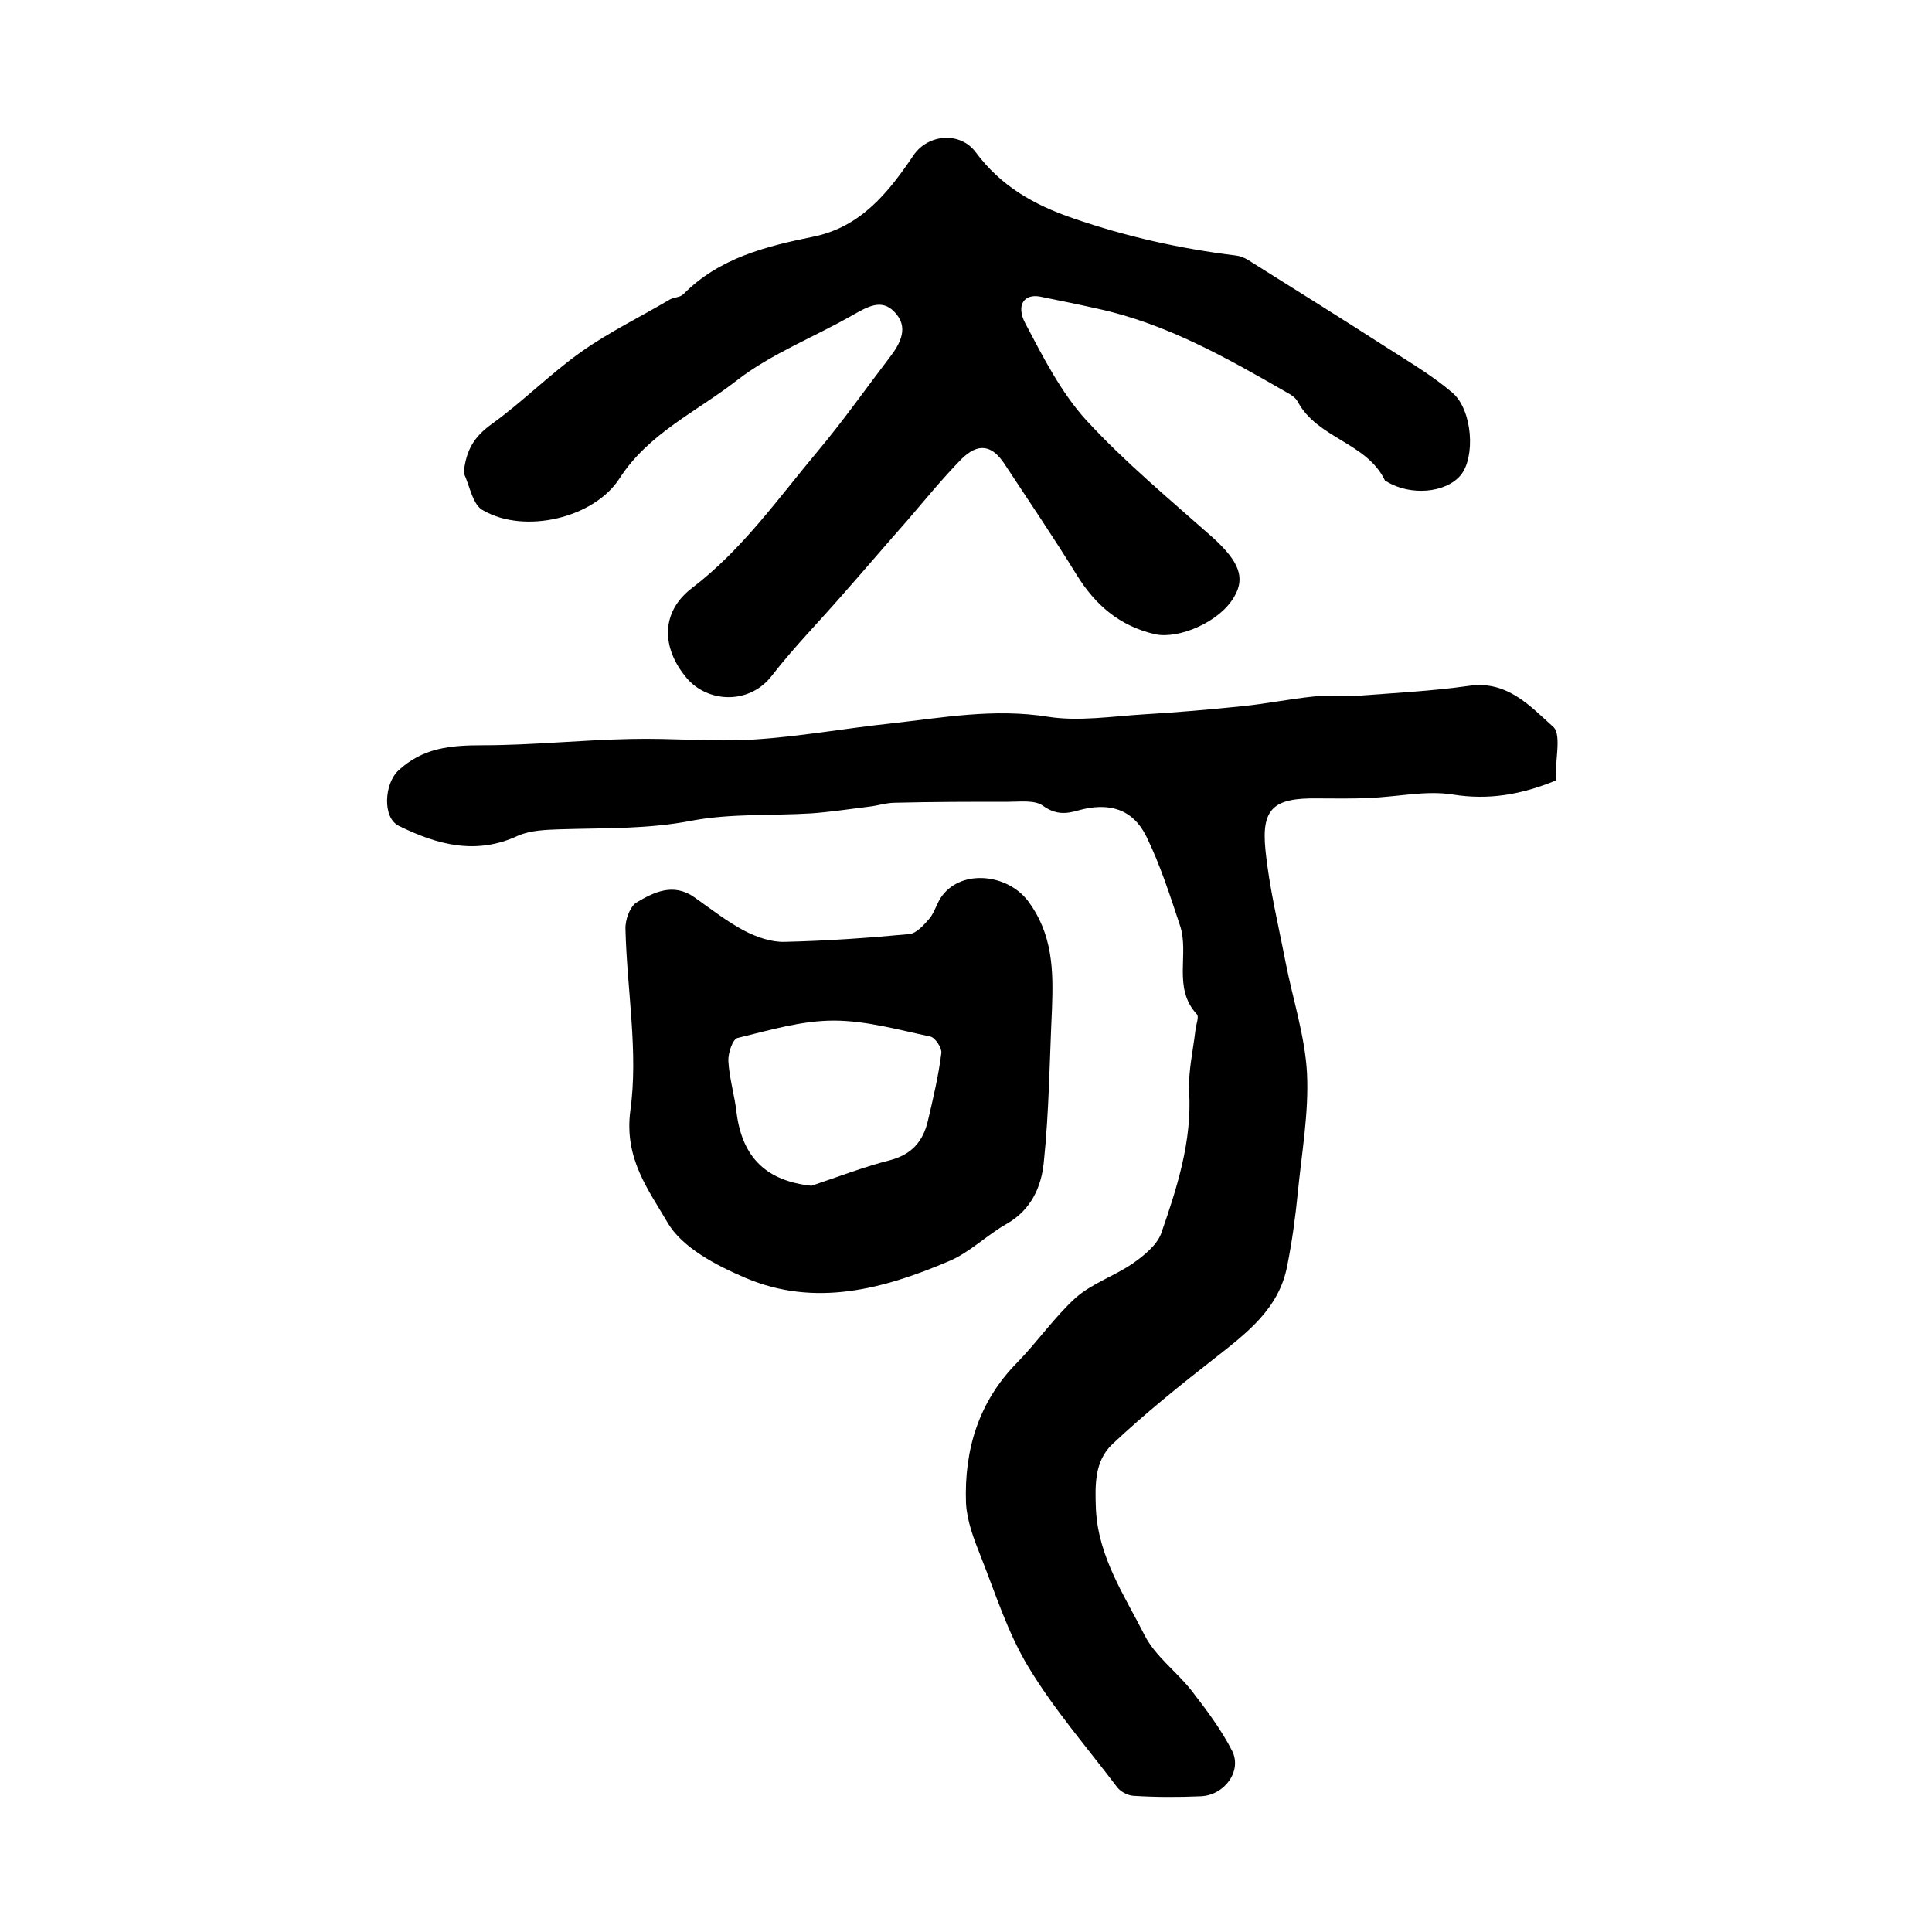
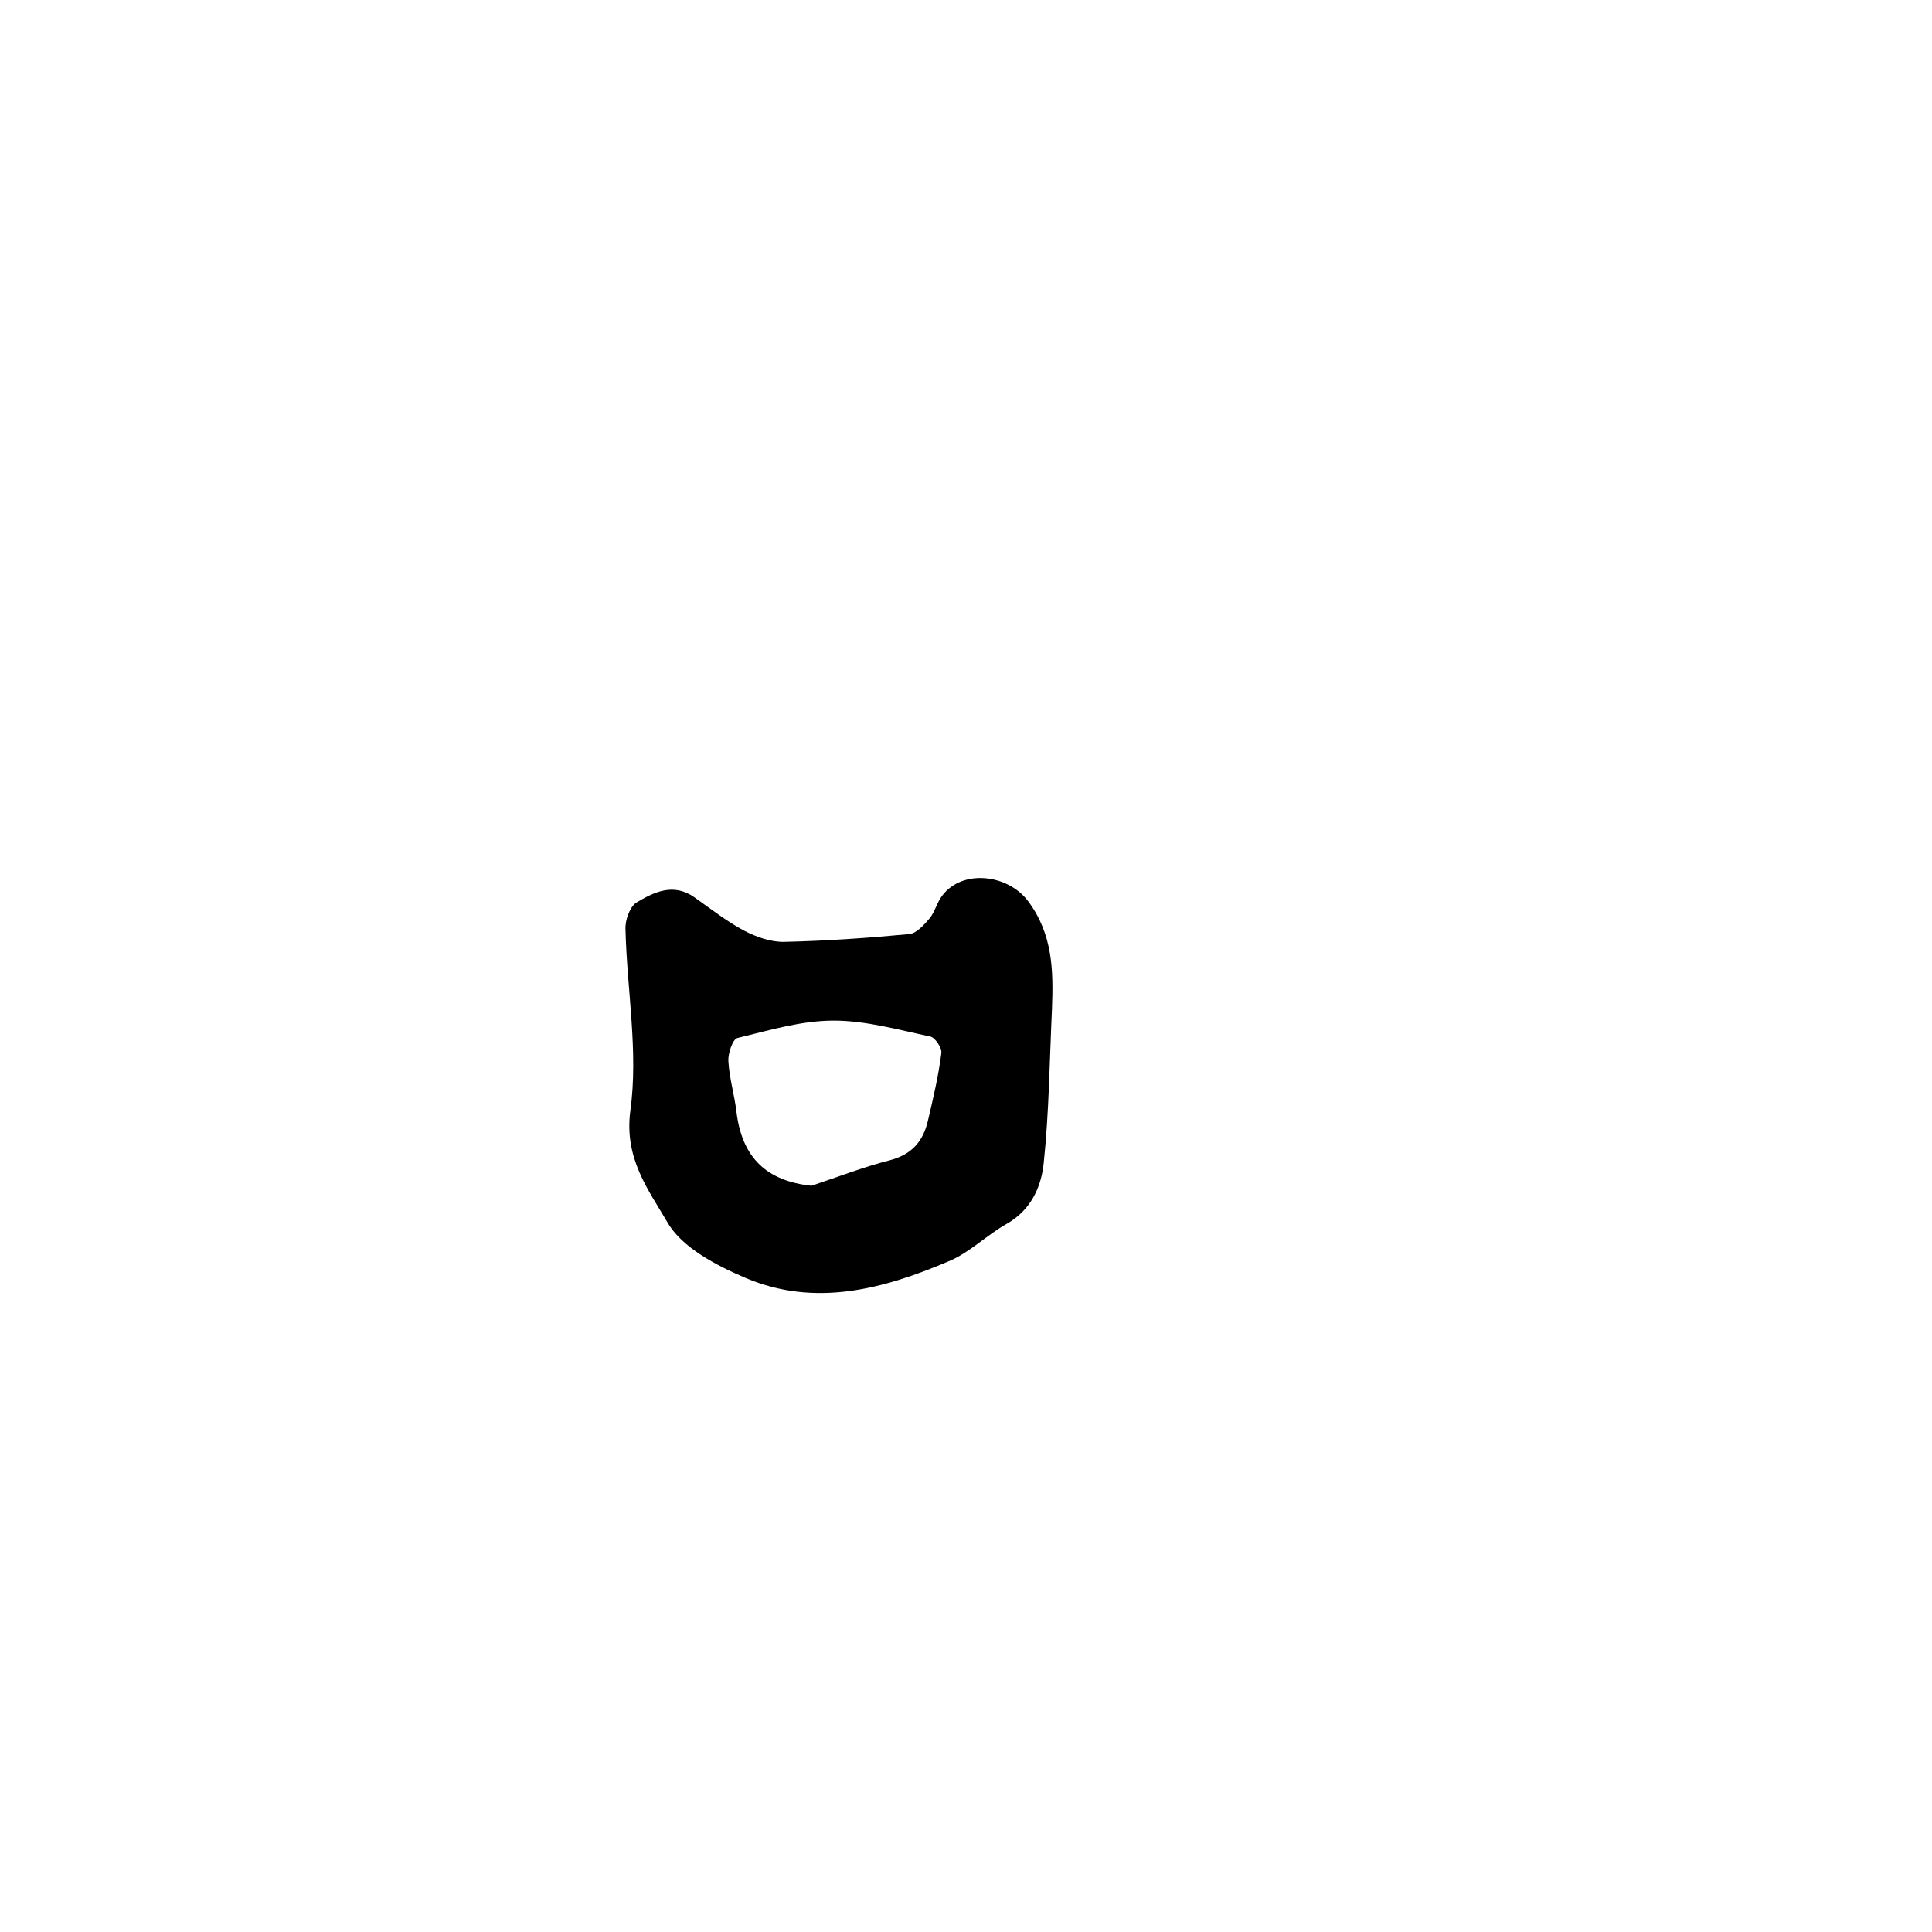
<svg xmlns="http://www.w3.org/2000/svg" version="1.1" id="图层_1" x="0px" y="0px" viewBox="0 0 400 400" style="enable-background:new 0 0 400 400;" xml:space="preserve">
  <style type="text/css">
	.st0{fill:#FFFFFF;}
</style>
  <g>
-     <path d="M322.1,161.6c-7.1,2.9-13.8,4.1-21.3,2.9c-5.6-0.9-11.5,0.5-17.3,0.7c-3.6,0.2-7.3,0.1-10.9,0.1c-8.8-0.1-11.5,2-10.6,10.7   c0.8,7.9,2.7,15.6,4.2,23.4c1.5,7.6,4,15.2,4.4,22.8c0.4,8.2-1.1,16.5-1.9,24.7c-0.5,5.1-1.2,10.2-2.2,15.2   c-1.7,8.9-8.4,13.9-15,19.1c-7.3,5.7-14.5,11.5-21.2,17.8c-3.7,3.5-3.6,8.4-3.4,13.5c0.5,9.9,5.9,17.8,10.1,26.1   c2.2,4.3,6.5,7.4,9.6,11.3c3.1,4,6.2,8.1,8.5,12.6c2.1,4.2-1.6,9.2-6.5,9.4c-4.7,0.2-9.3,0.2-14-0.1c-1.2-0.1-2.7-0.9-3.4-1.9   c-6.2-8.2-13-16-18.3-24.8c-4.3-7.1-6.8-15.2-9.9-23c-1.4-3.5-2.8-7.2-3-10.9c-0.4-11,2.6-21,10.6-29.1c4.2-4.3,7.7-9.4,12.1-13.4   c3.4-3,8-4.5,11.8-7.1c2.3-1.6,5-3.8,5.9-6.2c3.3-9.5,6.4-19.1,5.8-29.4c-0.2-4.2,0.8-8.4,1.3-12.7c0.1-1.1,0.8-2.8,0.3-3.3   c-5.1-5.5-1.5-12.5-3.5-18.4c-2.1-6.3-4.1-12.6-7-18.5c-2.8-5.6-7.7-7.1-14.1-5.3c-2.7,0.8-4.8,0.8-7.3-1c-1.7-1.2-4.7-0.8-7.1-0.8   c-7.8,0-15.7,0-23.5,0.2c-1.8,0-3.5,0.6-5.3,0.8c-4,0.5-8,1.1-12,1.4c-8.2,0.5-16.7,0-24.7,1.5c-9.2,1.8-18.2,1.5-27.4,1.8   c-2.9,0.1-6,0.2-8.6,1.3c-8.7,4.1-16.8,1.9-24.7-2c-3.5-1.7-3-8.7-0.2-11.4c5.1-4.8,10.9-5.3,17.5-5.3c10.2,0,20.4-1.1,30.7-1.3   c8.5-0.2,17.1,0.6,25.6,0.1c9.4-0.6,18.7-2.3,28.1-3.3c10.8-1.2,21.5-3.2,32.7-1.4c6.4,1,13.2-0.1,19.8-0.5   c6.8-0.4,13.7-1,20.5-1.7c4.9-0.5,9.8-1.5,14.7-2c2.8-0.3,5.6,0.1,8.4-0.1c7.9-0.6,15.9-1,23.7-2.1c8-1.2,12.8,4.3,17.6,8.6   C323.3,152.3,321.9,157.8,322.1,161.6z" />
-     <path d="M96,97.9c0.5-4.8,2.2-7.5,5.8-10.1c6.4-4.6,12.1-10.4,18.6-15c5.8-4.1,12.2-7.2,18.3-10.8c0.9-0.5,2.1-0.4,2.8-1.1   c7.4-7.5,17.1-9.9,26.9-11.9c9.8-2,15.5-9.1,20.7-16.8c3-4.5,9.7-5,12.9-0.7c5.2,7,12,10.9,20.2,13.7c11,3.8,22.2,6.3,33.7,7.7   c0.8,0.1,1.6,0.4,2.3,0.8c9.9,6.2,19.8,12.4,29.6,18.7c4.4,2.8,8.9,5.5,12.9,8.9c4.2,3.6,4.8,13.4,1.7,17.1   c-3.1,3.7-10.4,4.3-15.3,1.3c-0.1-0.1-0.4-0.1-0.4-0.3c-3.8-7.8-13.9-8.6-18-16.2c-0.4-0.8-1.4-1.5-2.2-1.9   c-12.5-7.2-25-14.3-39.3-17.4c-4-0.9-8-1.7-11.9-2.5c-3.3-0.6-5,1.8-3,5.6c3.7,7,7.4,14.3,12.6,20c8,8.7,17.3,16.4,26.2,24.3   c5.4,4.9,6.8,8.3,4.4,12.3c-3,5.2-11.5,8.8-16.4,7.7c-7.3-1.7-12.3-6-16.2-12.3c-4.8-7.8-9.9-15.3-14.9-22.9c-2.6-4-5.5-4.5-9-1   c-3.9,4-7.5,8.4-11.1,12.6c-4.6,5.2-9.1,10.5-13.7,15.7c-4.8,5.5-9.9,10.7-14.4,16.5c-4.7,6.1-13.4,5.6-17.7,0.4   c-5.1-6.1-5.4-13.5,1.1-18.5c10.5-8,17.9-18.6,26.2-28.5c5.2-6.2,9.9-12.9,14.8-19.3c2.3-3,4-6.3,1-9.4c-2.7-2.9-5.7-1-8.6,0.6   c-8,4.6-16.9,8-24.1,13.6c-8.2,6.4-18.2,10.9-24.2,20.2c-5.3,8.3-19.7,11.6-28.2,6.7C97.9,104.7,97.3,100.7,96,97.9z" />
    <path d="M217.8,208.9c-0.5,10.6-0.6,21.3-1.7,31.8c-0.5,5-2.6,9.8-7.7,12.7c-4.1,2.3-7.6,5.9-11.9,7.7c-13.6,5.8-27.7,9.6-42.1,3.5   c-6.1-2.6-13.2-6.3-16.2-11.5c-3.9-6.7-9-13.2-7.7-23.1c1.7-12.2-0.7-25-1-37.6c-0.1-1.9,0.9-4.6,2.2-5.5c3.7-2.2,7.7-4.2,12.1-1.1   c3.4,2.4,6.7,5,10.3,6.9c2.5,1.3,5.6,2.4,8.4,2.3c8.6-0.2,17.2-0.8,25.7-1.6c1.5-0.1,3.1-1.9,4.3-3.3c1.1-1.4,1.5-3.3,2.6-4.7   c4.2-5.5,13.5-4.4,17.7,1.1C218,193.4,218.1,201,217.8,208.9z M168,245.5c5.4-1.8,10.8-3.9,16.3-5.3c4.5-1.2,6.8-3.9,7.8-8.1   c1.1-4.7,2.2-9.3,2.8-14.1c0.1-1.1-1.3-3.2-2.3-3.4c-6.6-1.4-13.3-3.3-20-3.3c-6.7,0-13.3,2-19.9,3.6c-1,0.2-2,3.2-1.9,4.8   c0.2,3.6,1.3,7.1,1.7,10.7C153.7,239.7,158.7,244.5,168,245.5z" />
  </g>
</svg>